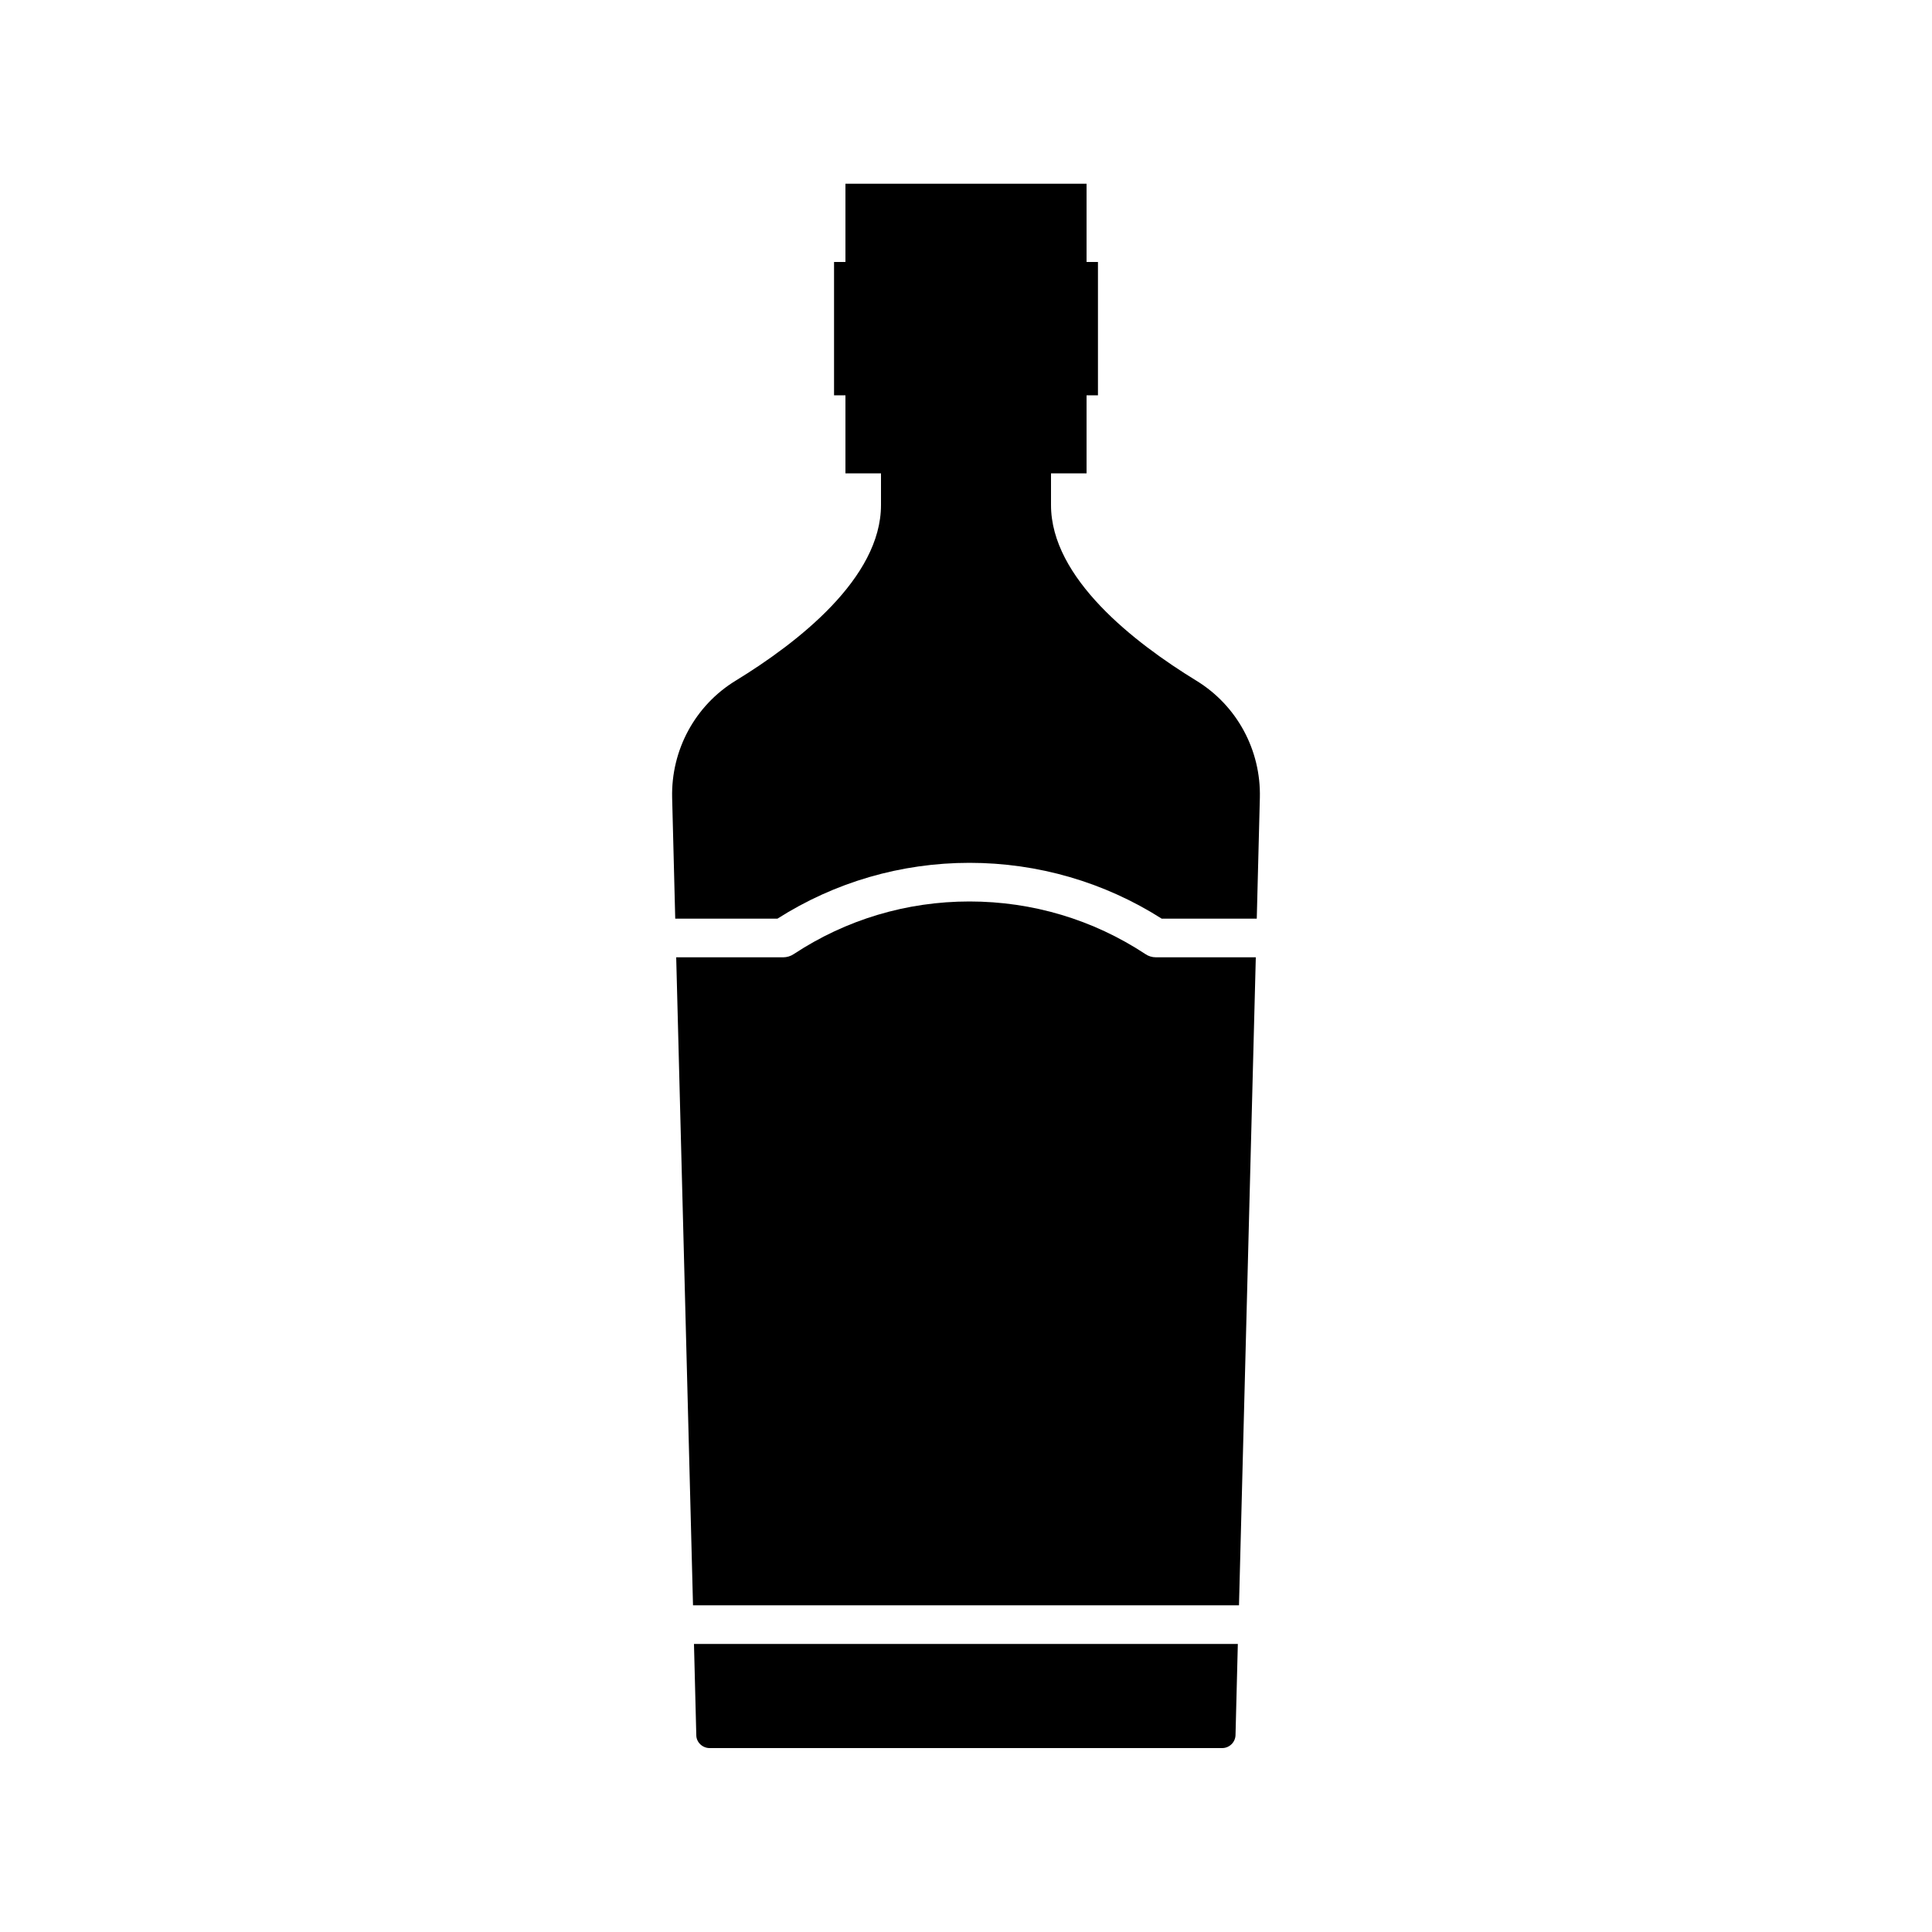
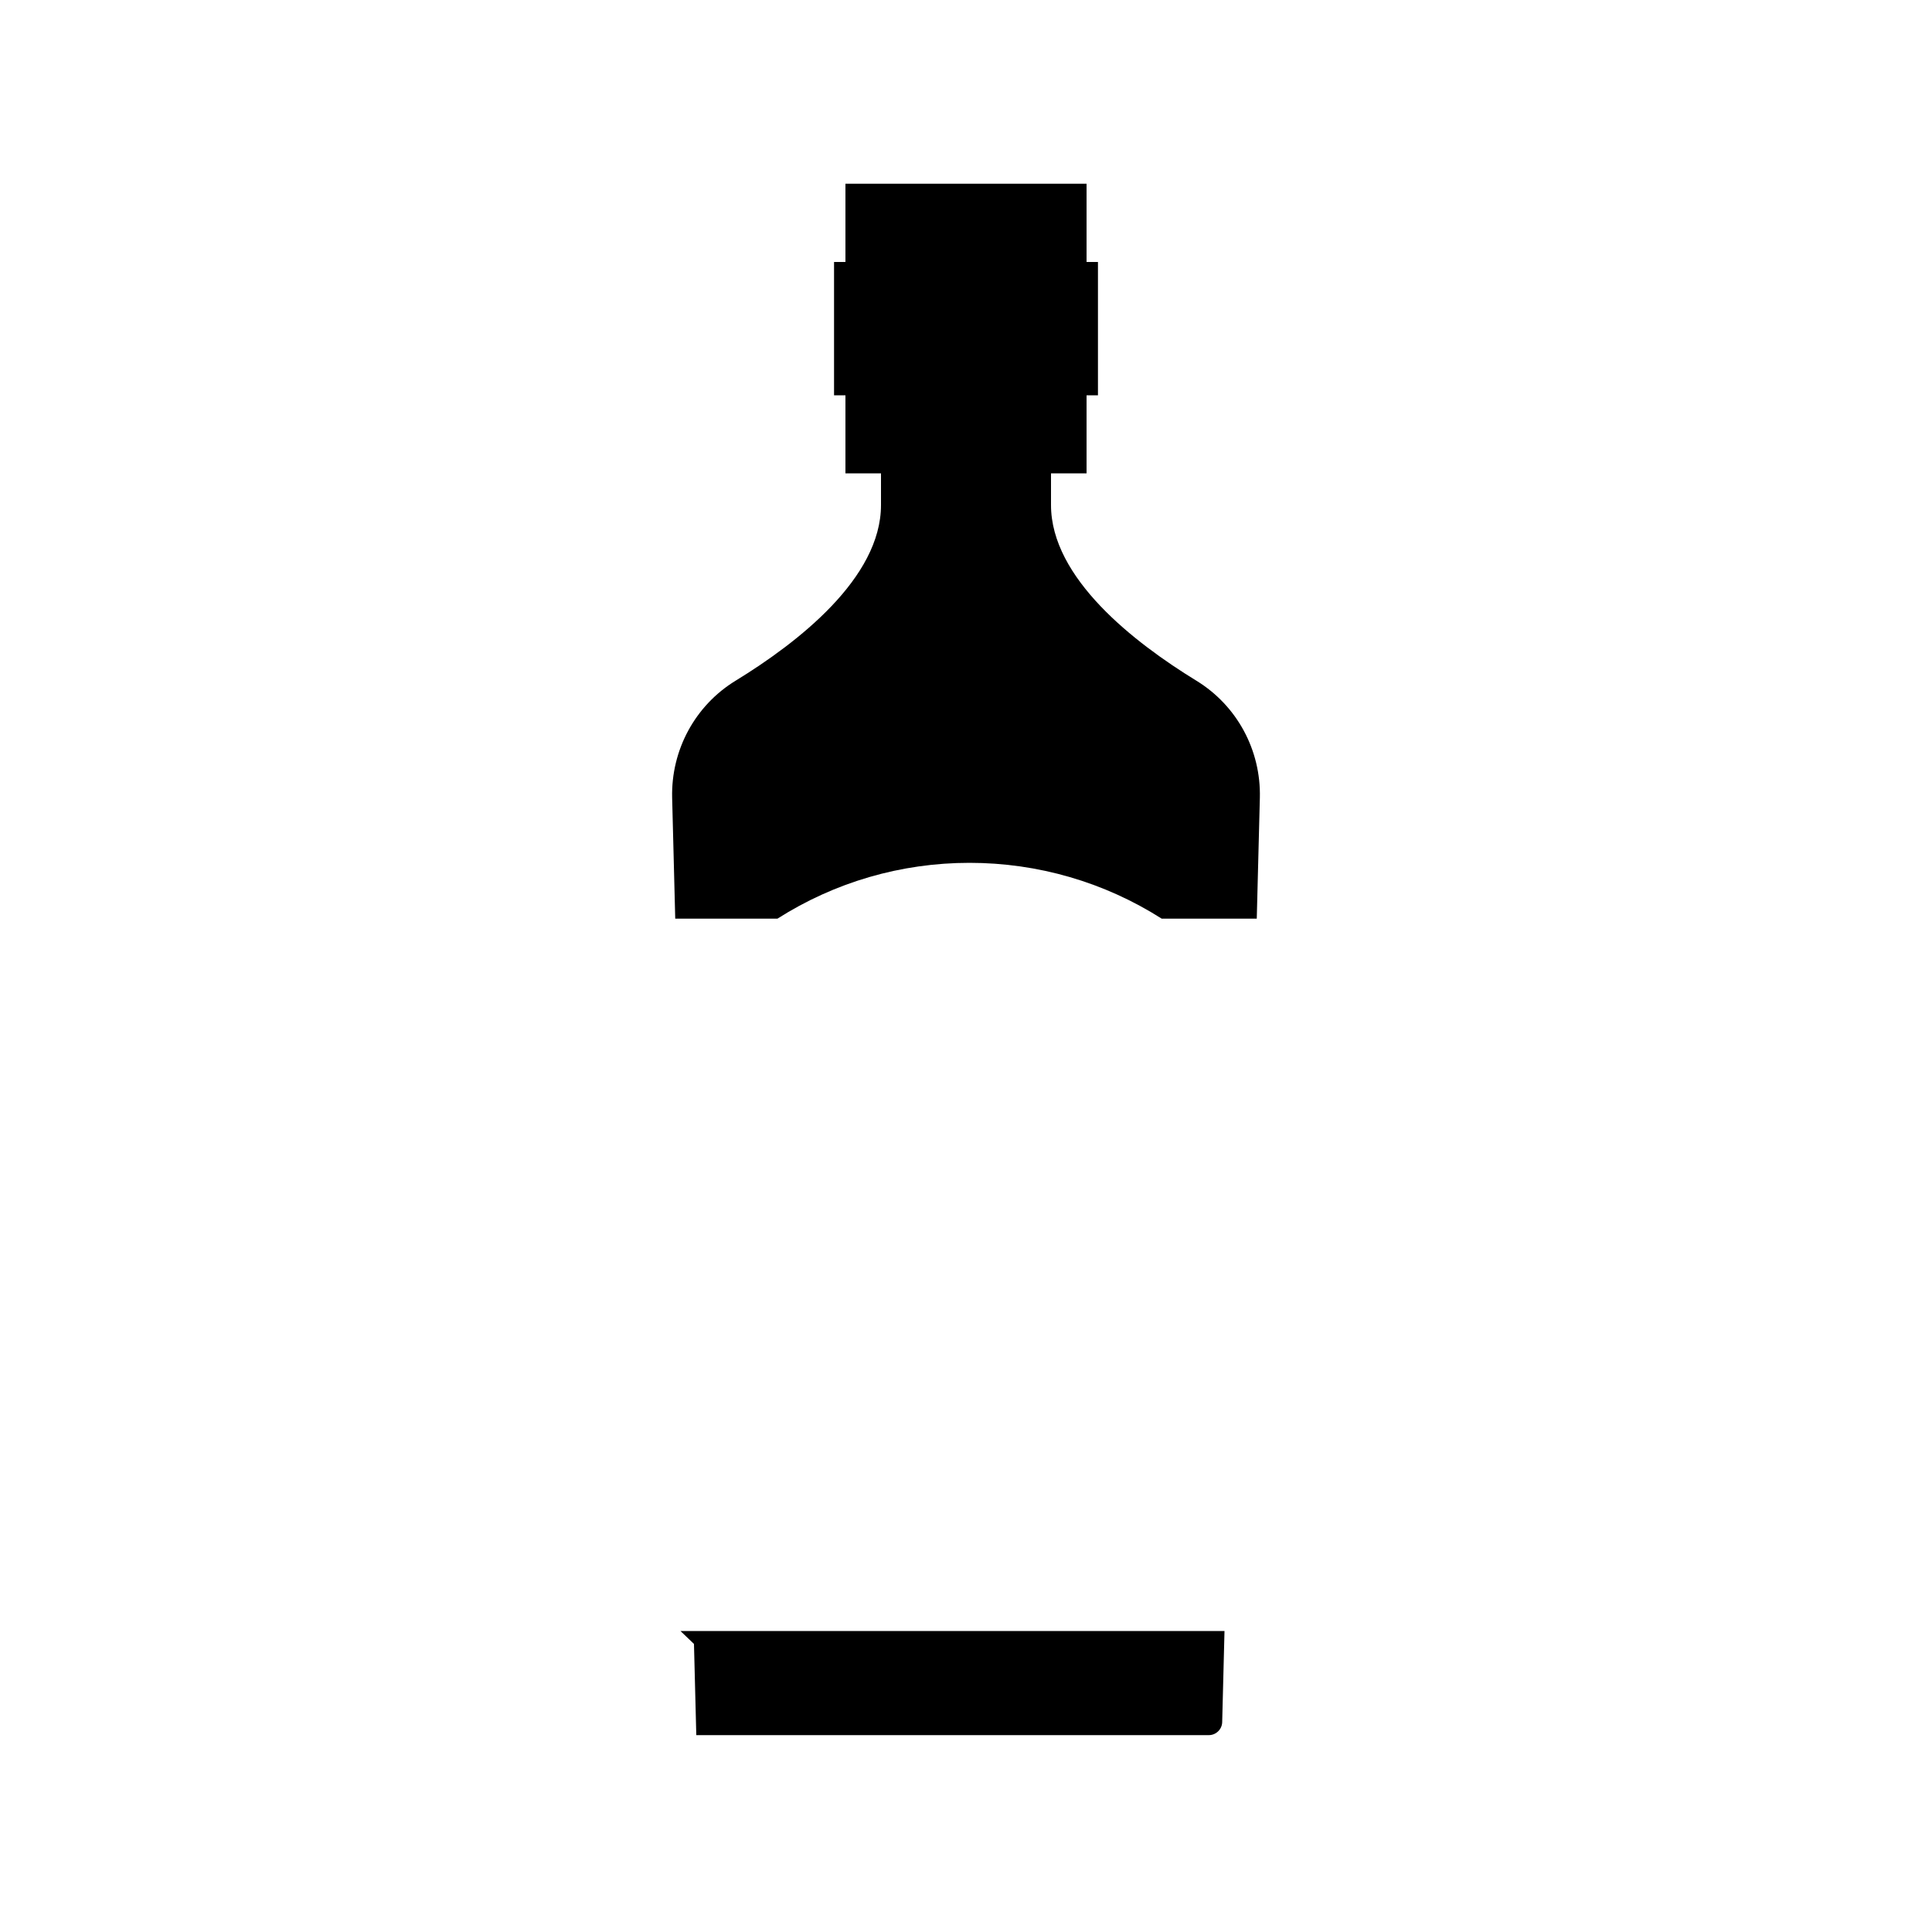
<svg xmlns="http://www.w3.org/2000/svg" viewBox="0 0 100 100" x="0px" y="0px">
  <defs>
    <style>
      .cls-1 {
        stroke-width: 0px;
      }
    </style>
  </defs>
  <path class="cls-1" d="M40.24,47.55c2.97-1.89,6.4-2.89,9.94-2.89s6.98,1,9.95,2.89h4.92l.16-6.26c.06-2.46-1.18-4.77-3.29-6.06-3.2-1.96-7.52-5.3-7.52-9.09v-1.64h1.84v-4.04h.59v-6.9h-.59v-4.05h-12.48v4.05h-.59v6.9h.59v4.04h1.84v1.64c0,3.79-4.32,7.13-7.52,9.09-2.1,1.28-3.35,3.59-3.29,6.06l.16,6.26h5.29Z" />
-   <path class="cls-1" d="M65,49.55h-5.17c-.2,0-.39-.06-.55-.17-2.7-1.78-5.84-2.72-9.1-2.72s-6.39.94-9.09,2.72c-.16.11-.36.17-.55.17h-5.54l.87,33.54h28.26l.87-33.54Z" />
-   <path class="cls-1" d="M35.92,85.09l.12,4.72c0,.37.32.67.69.67h26.53c.37,0,.68-.3.69-.67l.12-4.72h-28.16Z" />
+   <path class="cls-1" d="M35.92,85.09l.12,4.72h26.53c.37,0,.68-.3.69-.67l.12-4.72h-28.16Z" />
</svg>